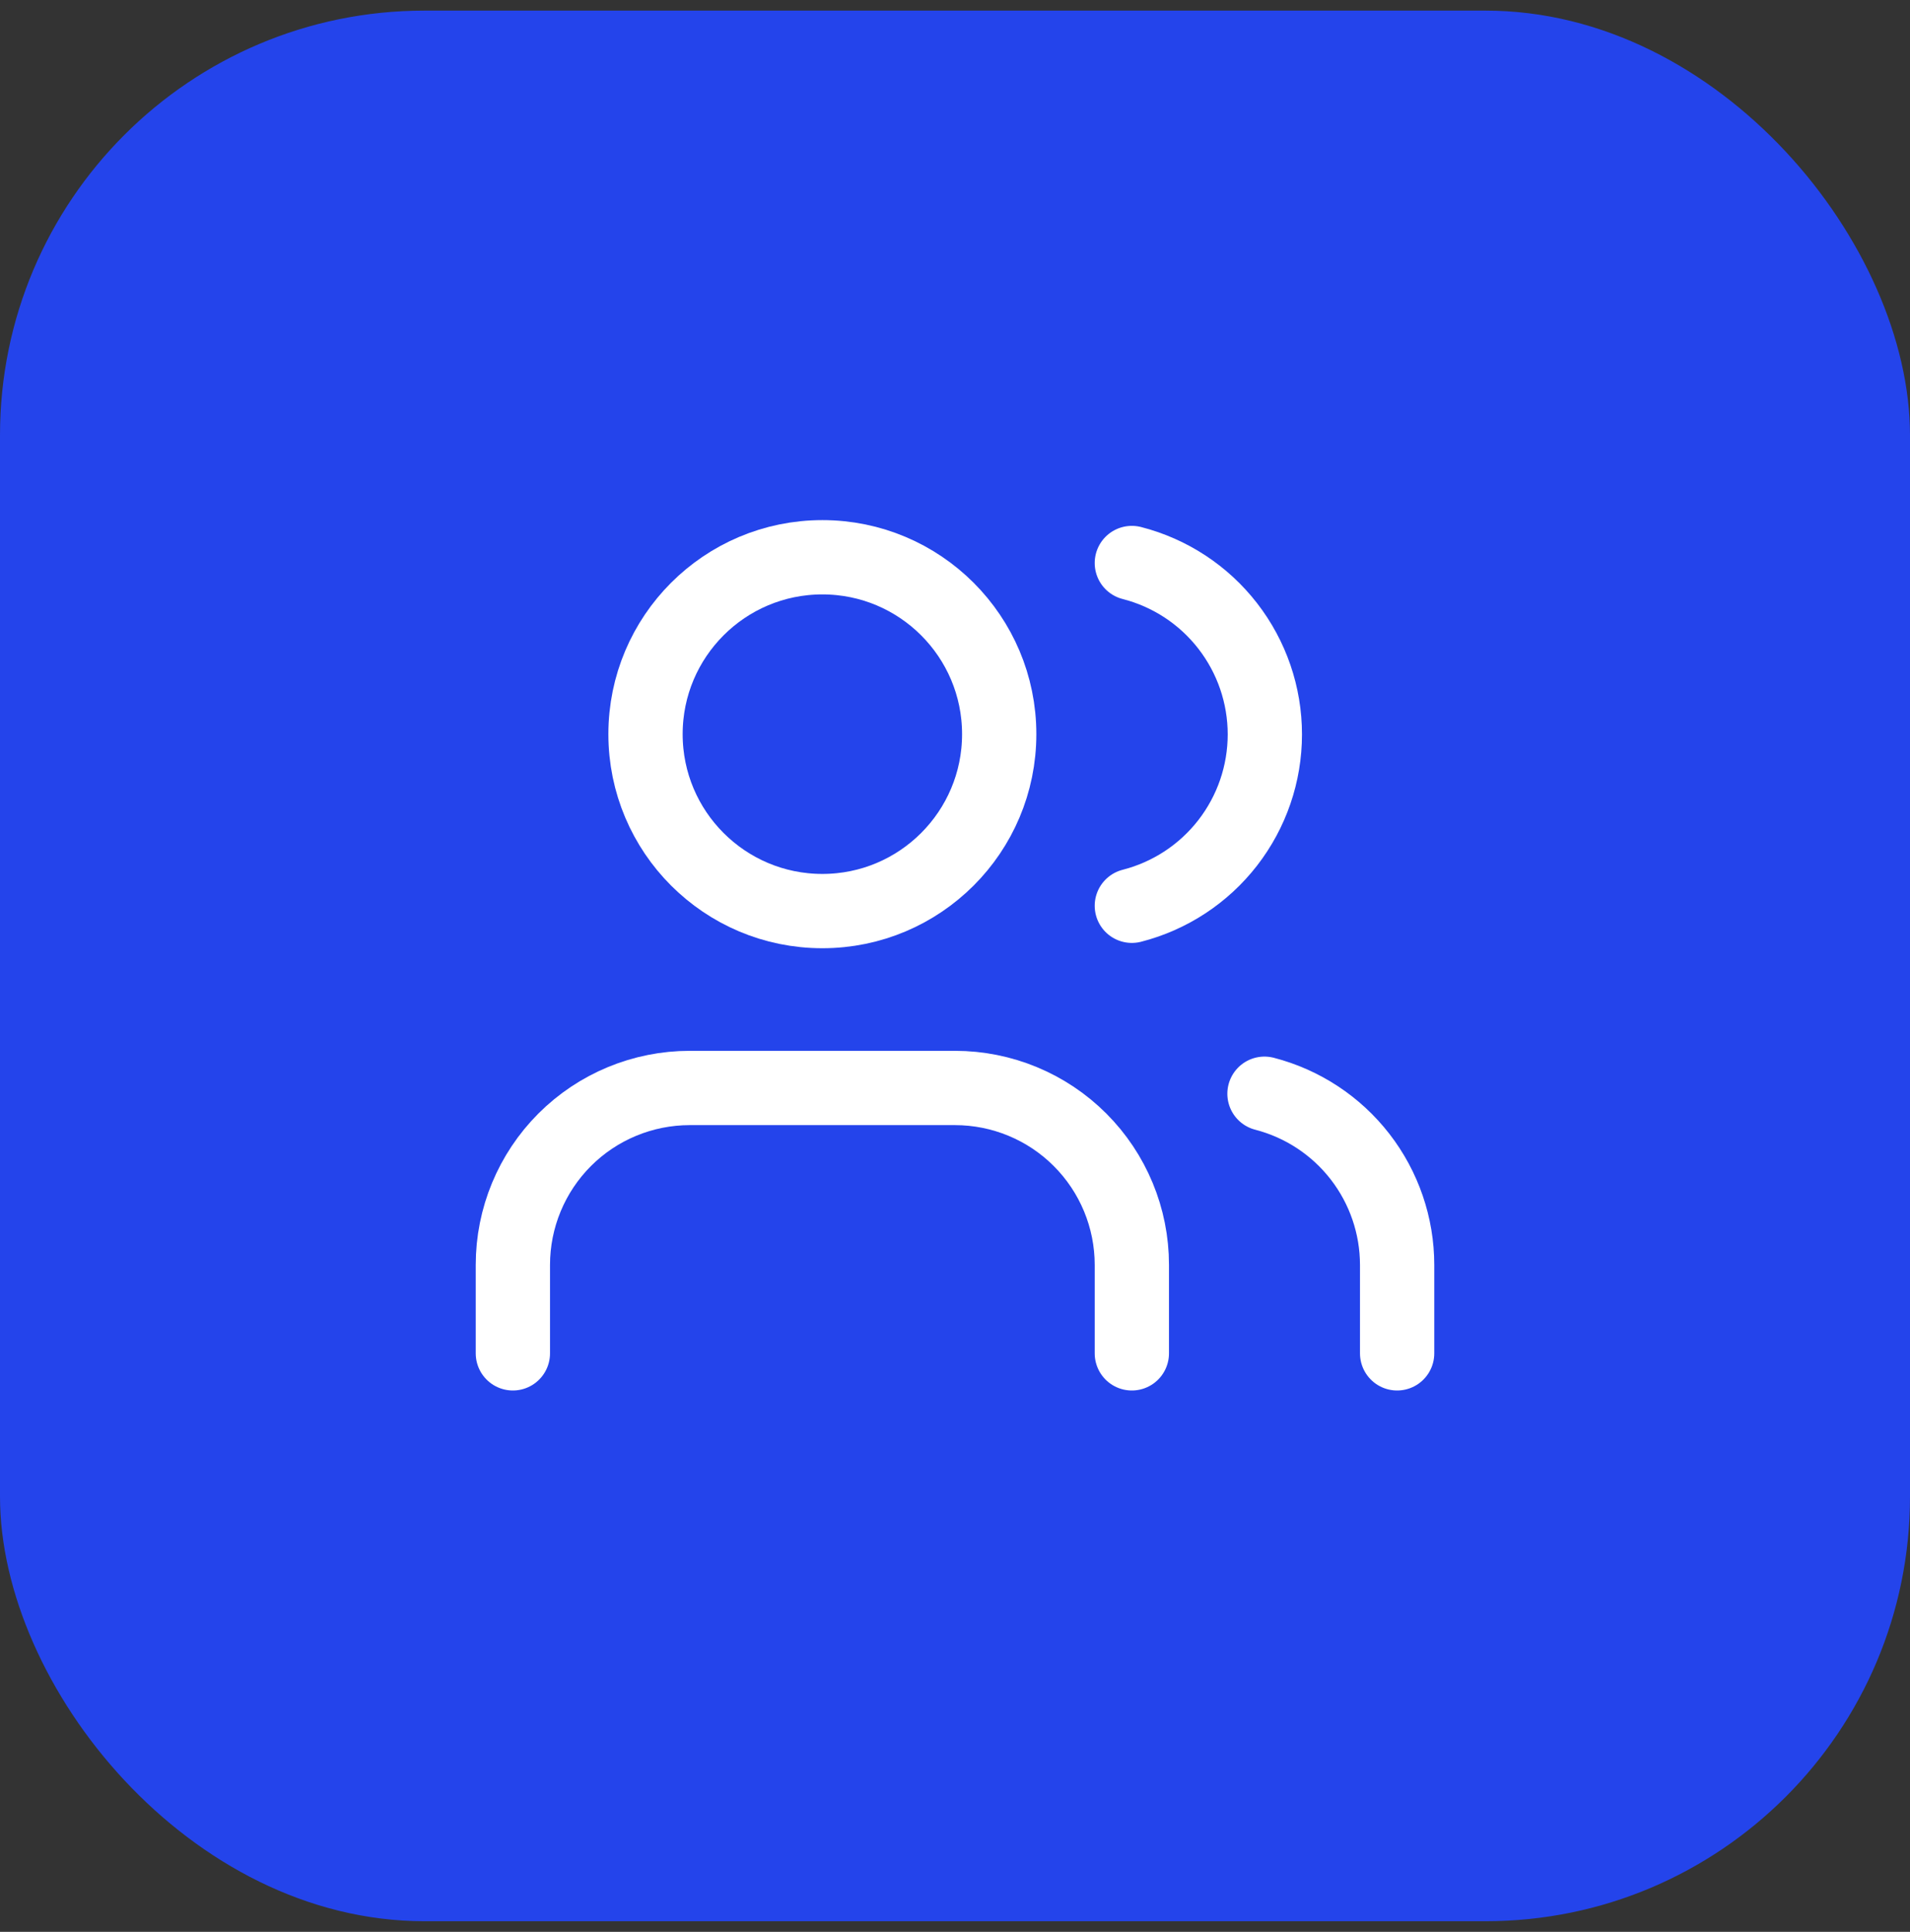
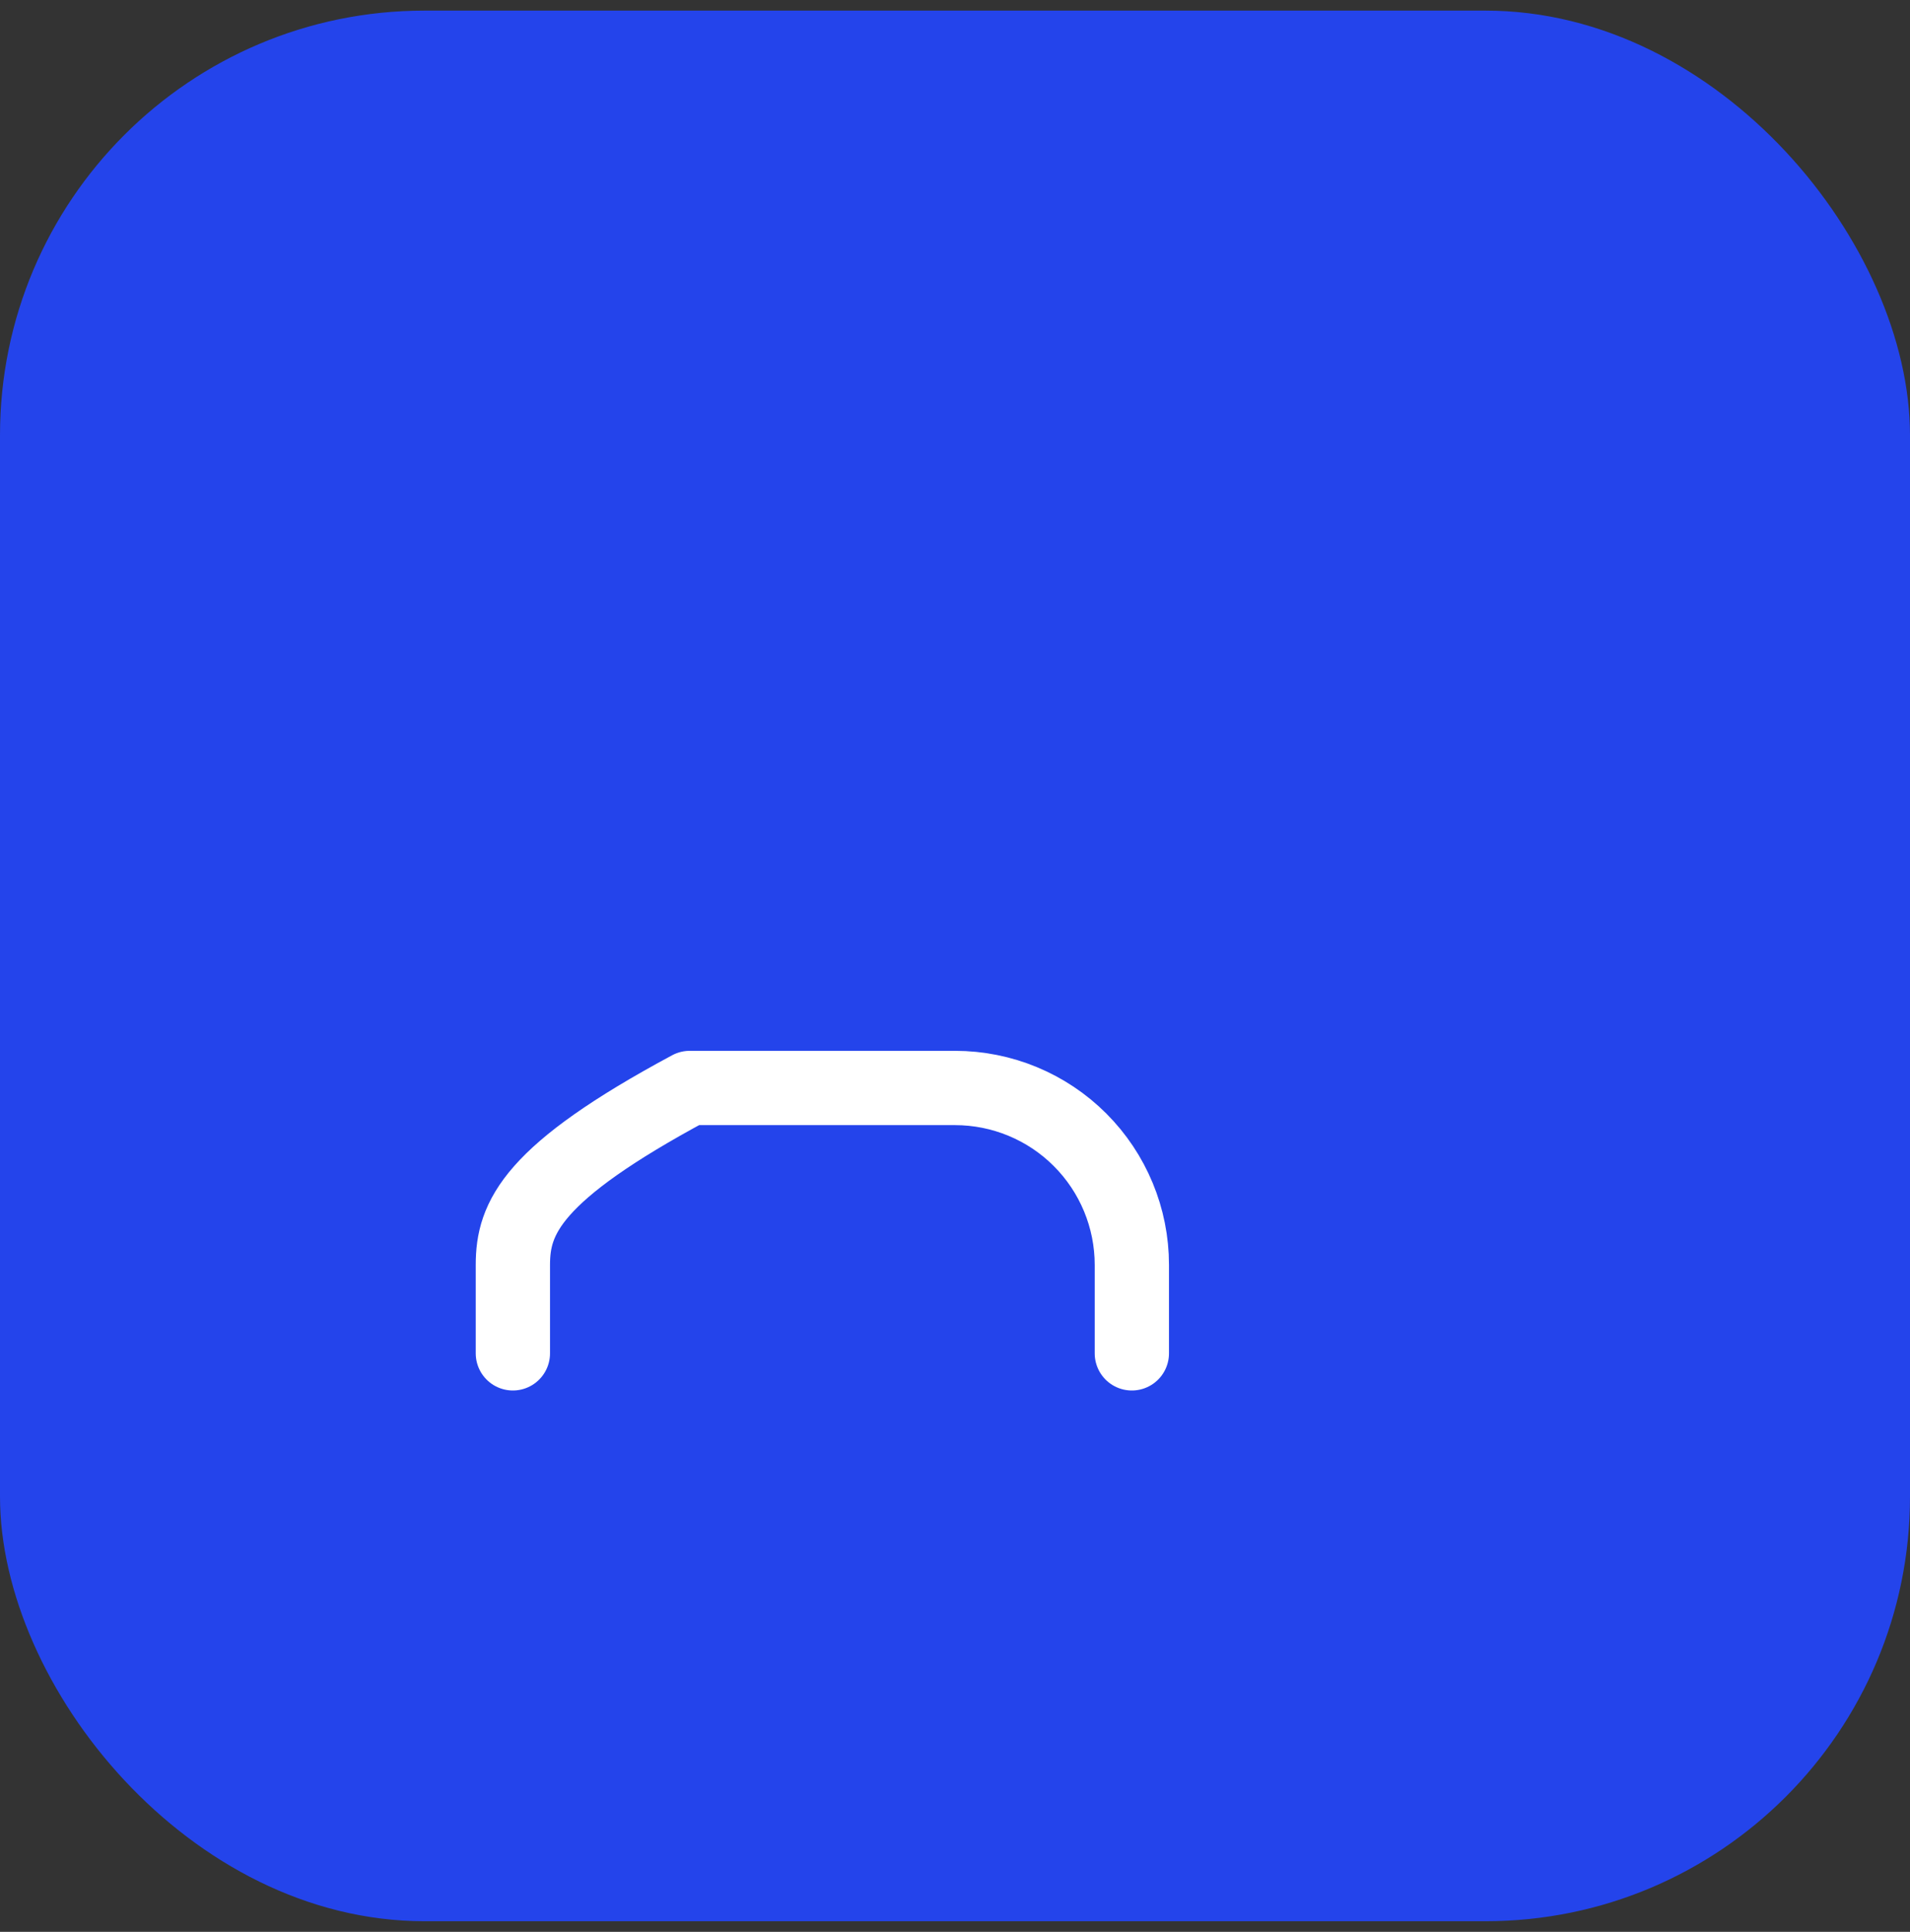
<svg xmlns="http://www.w3.org/2000/svg" width="90" height="91" viewBox="0 0 90 91" fill="none">
  <rect x="0" y="0" width="90" height="91" fill="#333333" stroke="none" />
  <rect y="0.5" width="90" height="90" rx="20" fill="#2444EB" />
-   <path d="M53.333 63.75V59.583C53.333 57.373 52.455 55.254 50.892 53.691C49.33 52.128 47.21 51.25 45 51.25H32.5C30.29 51.25 28.17 52.128 26.607 53.691C25.045 55.254 24.167 57.373 24.167 59.583V63.75" stroke="white" stroke-width="3.5" stroke-linecap="round" stroke-linejoin="round" />
-   <path d="M38.75 42.917C43.352 42.917 47.083 39.186 47.083 34.583C47.083 29.981 43.352 26.25 38.75 26.25C34.148 26.25 30.417 29.981 30.417 34.583C30.417 39.186 34.148 42.917 38.75 42.917Z" stroke="white" stroke-width="3.5" stroke-linecap="round" stroke-linejoin="round" />
-   <path d="M65.833 63.75V59.583C65.832 57.737 65.217 55.943 64.086 54.484C62.955 53.025 61.371 51.983 59.583 51.521" stroke="white" stroke-width="3.5" stroke-linecap="round" stroke-linejoin="round" />
-   <path d="M53.333 26.521C55.126 26.98 56.715 28.022 57.849 29.484C58.984 30.946 59.6 32.743 59.6 34.594C59.6 36.444 58.984 38.242 57.849 39.704C56.715 41.165 55.126 42.208 53.333 42.667" stroke="white" stroke-width="3.5" stroke-linecap="round" stroke-linejoin="round" />
+   <path d="M53.333 63.75V59.583C53.333 57.373 52.455 55.254 50.892 53.691C49.33 52.128 47.21 51.25 45 51.25H32.5C25.045 55.254 24.167 57.373 24.167 59.583V63.75" stroke="white" stroke-width="3.5" stroke-linecap="round" stroke-linejoin="round" />
</svg>